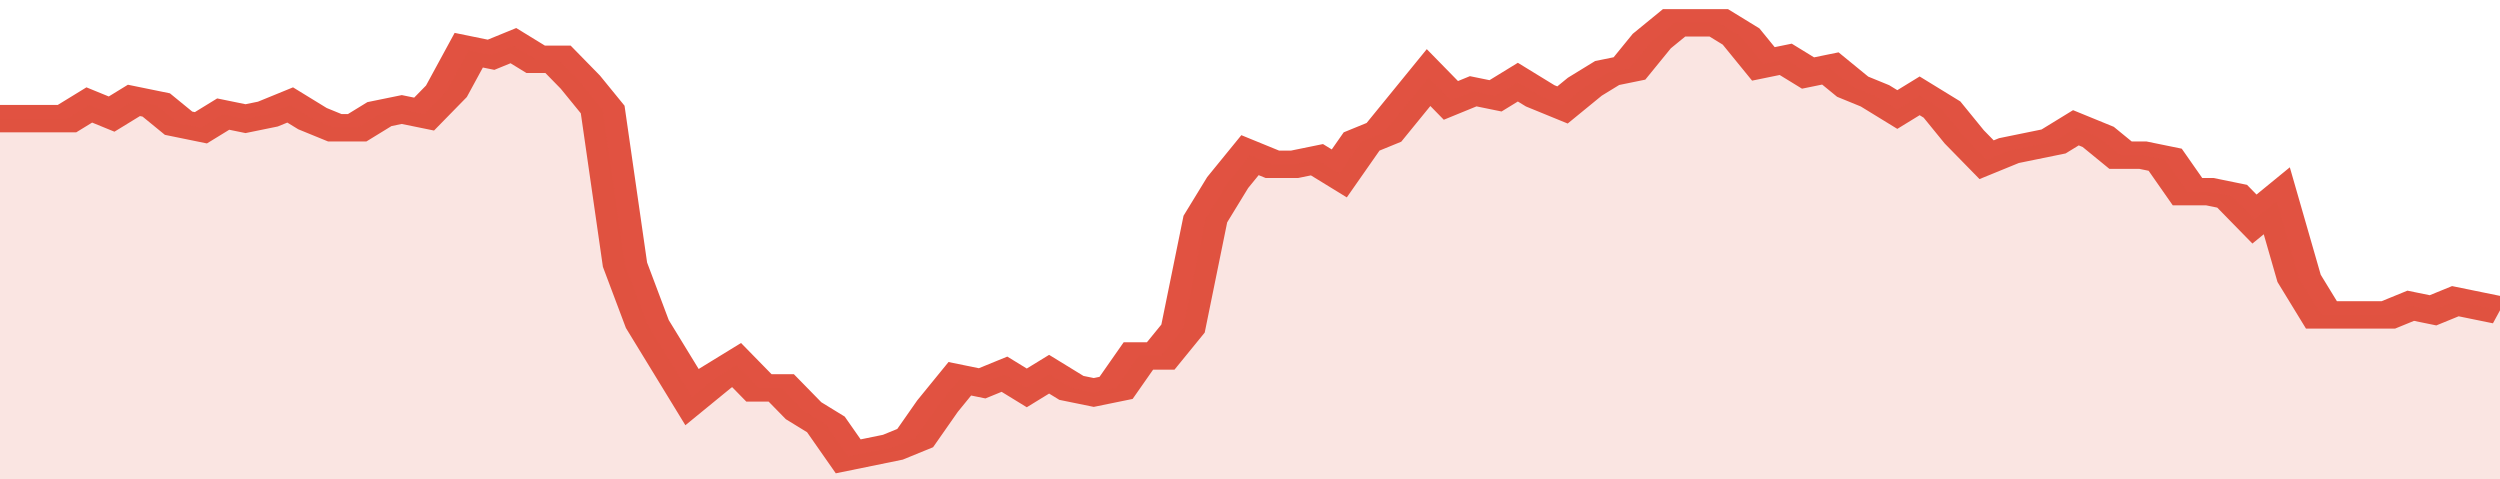
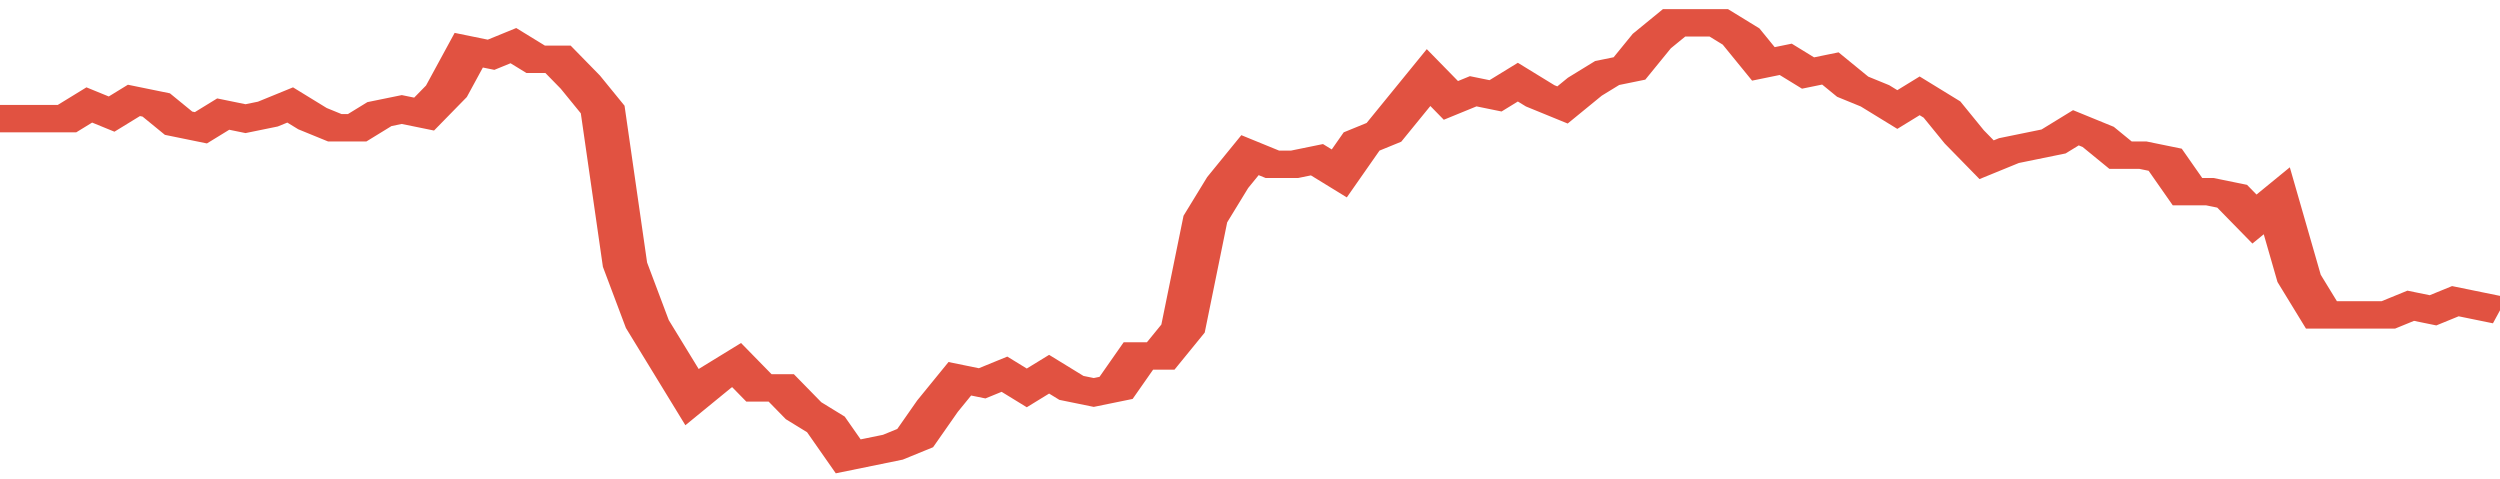
<svg xmlns="http://www.w3.org/2000/svg" viewBox="0 0 336 105" width="120" height="23" preserveAspectRatio="none">
  <polyline fill="none" stroke="#E15241" stroke-width="6" points="0, 26 3, 26 6, 26 9, 26 12, 23 15, 25 18, 22 21, 23 24, 27 27, 28 30, 25 33, 26 36, 25 39, 23 42, 26 45, 28 48, 28 51, 25 54, 24 57, 25 60, 20 63, 11 66, 12 69, 10 72, 13 75, 13 78, 18 81, 24 84, 58 87, 71 90, 79 93, 87 96, 83 99, 80 102, 85 105, 85 108, 90 111, 93 114, 100 117, 99 120, 98 123, 96 126, 89 129, 83 132, 84 135, 82 138, 85 141, 82 144, 85 147, 86 150, 85 153, 78 156, 78 159, 72 162, 48 165, 40 168, 34 171, 36 174, 36 177, 35 180, 38 183, 31 186, 29 189, 23 192, 17 195, 22 198, 20 201, 21 204, 18 207, 21 210, 23 213, 19 216, 16 219, 15 222, 9 225, 5 228, 5 231, 5 234, 8 237, 14 240, 13 243, 16 246, 15 249, 19 252, 21 255, 24 258, 21 261, 24 264, 30 267, 35 270, 33 273, 32 276, 31 279, 28 282, 30 285, 34 288, 34 291, 35 294, 42 297, 42 300, 43 303, 48 306, 44 309, 61 312, 69 315, 69 318, 69 321, 69 324, 67 327, 68 330, 66 333, 67 336, 68 336, 68 "> </polyline>
-   <polygon fill="#E15241" opacity="0.15" points="0, 105 0, 26 3, 26 6, 26 9, 26 12, 23 15, 25 18, 22 21, 23 24, 27 27, 28 30, 25 33, 26 36, 25 39, 23 42, 26 45, 28 48, 28 51, 25 54, 24 57, 25 60, 20 63, 11 66, 12 69, 10 72, 13 75, 13 78, 18 81, 24 84, 58 87, 71 90, 79 93, 87 96, 83 99, 80 102, 85 105, 85 108, 90 111, 93 114, 100 117, 99 120, 98 123, 96 126, 89 129, 83 132, 84 135, 82 138, 85 141, 82 144, 85 147, 86 150, 85 153, 78 156, 78 159, 72 162, 48 165, 40 168, 34 171, 36 174, 36 177, 35 180, 38 183, 31 186, 29 189, 23 192, 17 195, 22 198, 20 201, 21 204, 18 207, 21 210, 23 213, 19 216, 16 219, 15 222, 9 225, 5 228, 5 231, 5 234, 8 237, 14 240, 13 243, 16 246, 15 249, 19 252, 21 255, 24 258, 21 261, 24 264, 30 267, 35 270, 33 273, 32 276, 31 279, 28 282, 30 285, 34 288, 34 291, 35 294, 42 297, 42 300, 43 303, 48 306, 44 309, 61 312, 69 315, 69 318, 69 321, 69 324, 67 327, 68 330, 66 333, 67 336, 68 336, 105 " />
</svg>